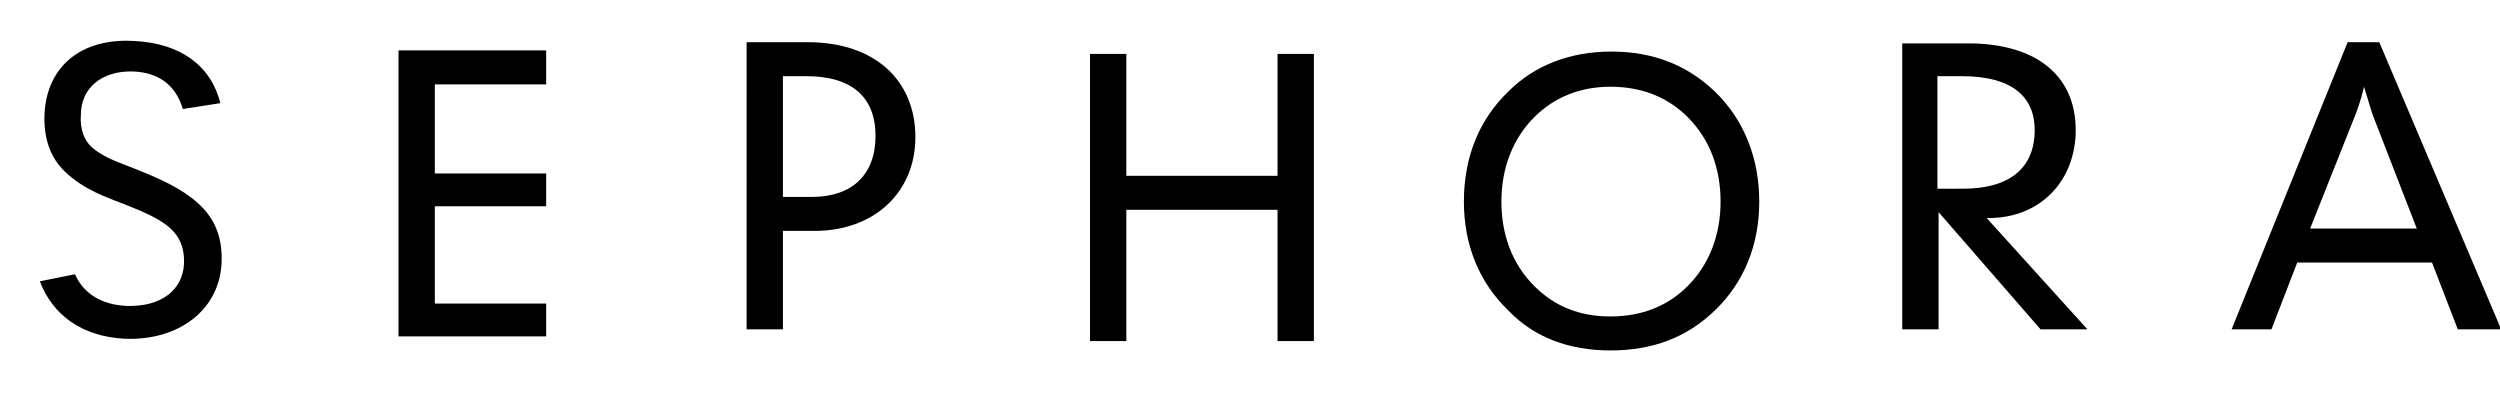
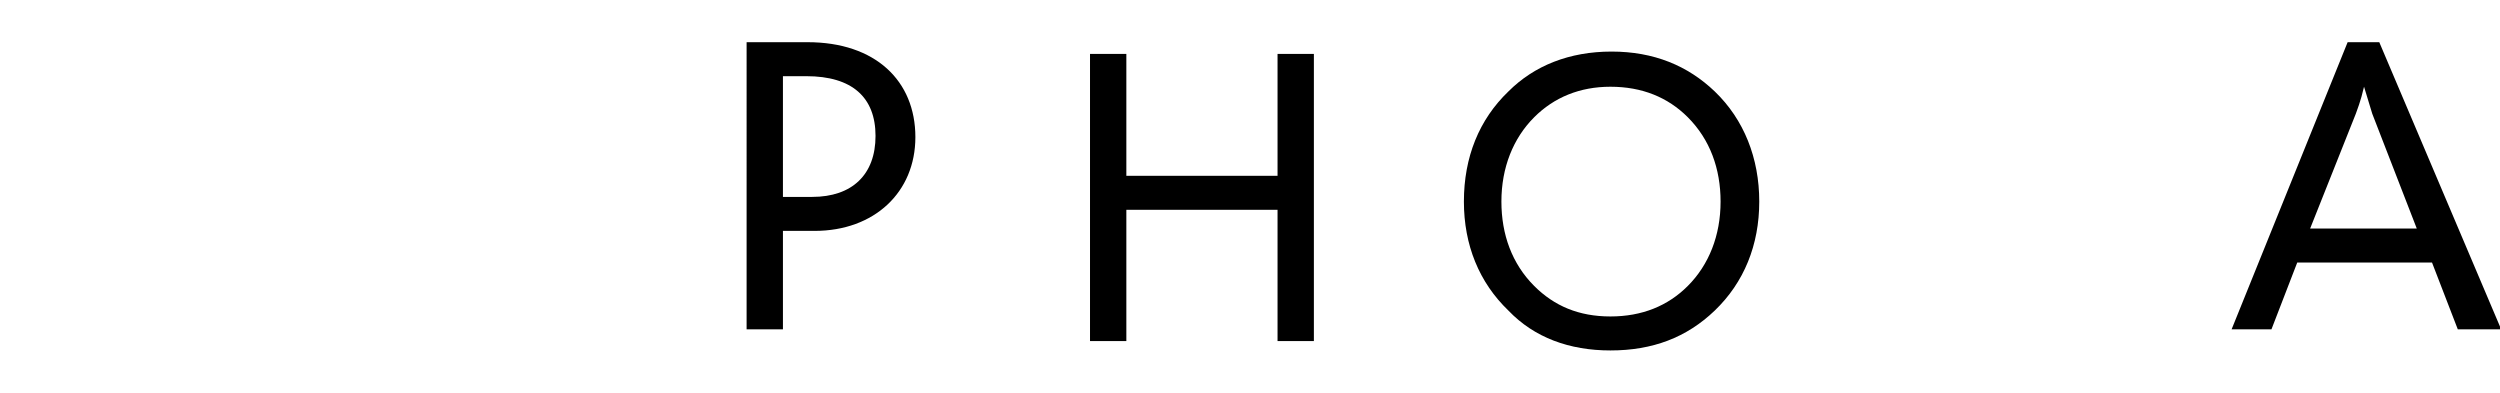
<svg xmlns="http://www.w3.org/2000/svg" version="1.1" id="Layer_1" x="0px" y="0px" viewBox="0 0 213.3 33.5" style="enable-background:new 0 0 213.3 33.5;" xml:space="preserve">
  <g>
-     <path d="M12,14.6c-1.4-0.6-2.9-1-4-1.9c-0.8-0.6-1.2-1.7-1.1-2.9C6.9,7.5,8.7,6,11.4,6.1c2.2,0.1,3.6,1.2,4.2,3.2l3.2-0.5 c-0.8-3.2-3.4-5.1-7.3-5.3C6.9,3.2,4,5.7,3.8,9.7c-0.1,2.1,0.5,3.8,1.8,5c1.6,1.5,3.4,2.1,5.2,2.8c3.3,1.3,5,2.3,4.9,5 c-0.1,2.2-1.9,3.7-4.9,3.6c-2.2-0.1-3.7-1.1-4.4-2.7L3.4,24c1.1,2.9,3.6,4.7,7.2,4.9c4.7,0.2,8.1-2.5,8.3-6.4 C19.1,18.5,16.8,16.5,12,14.6z" />
-     <polygon points="34,28.7 46.6,28.7 46.6,25.9 37.1,25.9 37.1,17.6 46.6,17.6 46.6,14.8 37.1,14.8 37.1,7.2 46.6,7.2 46.6,4.3 34,4.3 34,28.7 " />
    <path d="M63.6,28.1h3.2v-8.4h2.7c5.1,0,8.6-3.3,8.6-8c0-4.8-3.4-8.1-9.2-8.1h-5.2V28.1L63.6,28.1z M66.8,16.7V6.5h2 c3.9,0,5.9,1.8,5.9,5.1c0,3.3-2,5.2-5.4,5.2H66.8L66.8,16.7z" />
    <polygon points="93,29.1 96.1,29.1 96.1,17.9 109,17.9 109,29.1 112.1,29.1 112.1,4.6 109,4.6 109,15 96.1,15 96.1,4.6 93,4.6 93,29.1 " />
    <path d="M137.4,29.9c3.6,0,6.5-1.1,8.9-3.4c2.5-2.4,3.8-5.6,3.8-9.3c0-3.7-1.3-7-3.8-9.4c-2.3-2.2-5.2-3.4-8.8-3.4 c-3.6,0-6.6,1.2-8.8,3.4c-2.5,2.4-3.8,5.6-3.8,9.4c0,3.7,1.3,6.9,3.8,9.3C130.9,28.8,133.9,29.9,137.4,29.9L137.4,29.9z M137.4,27 c-2.7,0-4.8-0.9-6.5-2.6c-1.9-1.9-2.8-4.4-2.8-7.2c0-2.9,1-5.4,2.8-7.2c1.7-1.7,3.9-2.6,6.5-2.6c2.7,0,4.9,0.9,6.6,2.6 c1.9,1.9,2.8,4.4,2.8,7.2c0,2.9-1,5.4-2.8,7.2C142.3,26.1,140.1,27,137.4,27L137.4,27z" />
-     <path d="M162.2,28.1h3.2v-10l8.7,10h4l-8.6-9.5h0.2c4.4,0,7.4-3.2,7.4-7.5c0-4.6-3.3-7.4-9.2-7.4h-5.6V28.1L162.2,28.1z M165.3,16.2V6.5h2.1c4.2,0,6.2,1.7,6.2,4.6c0,3.2-2.1,5-6.1,5H165.3L165.3,16.2z" />
    <path d="M190.4,28.1h3.4l2.2-5.7h11.5l2.2,5.7h3.7L203,3.6h-2.7L190.4,28.1L190.4,28.1z M197.1,19.5l3.9-9.8c0.1-0.3,0.4-1,0.7-2.3 c0.4,1.3,0.6,2,0.7,2.3l3.8,9.8H197.1L197.1,19.5z" />
  </g>
</svg>